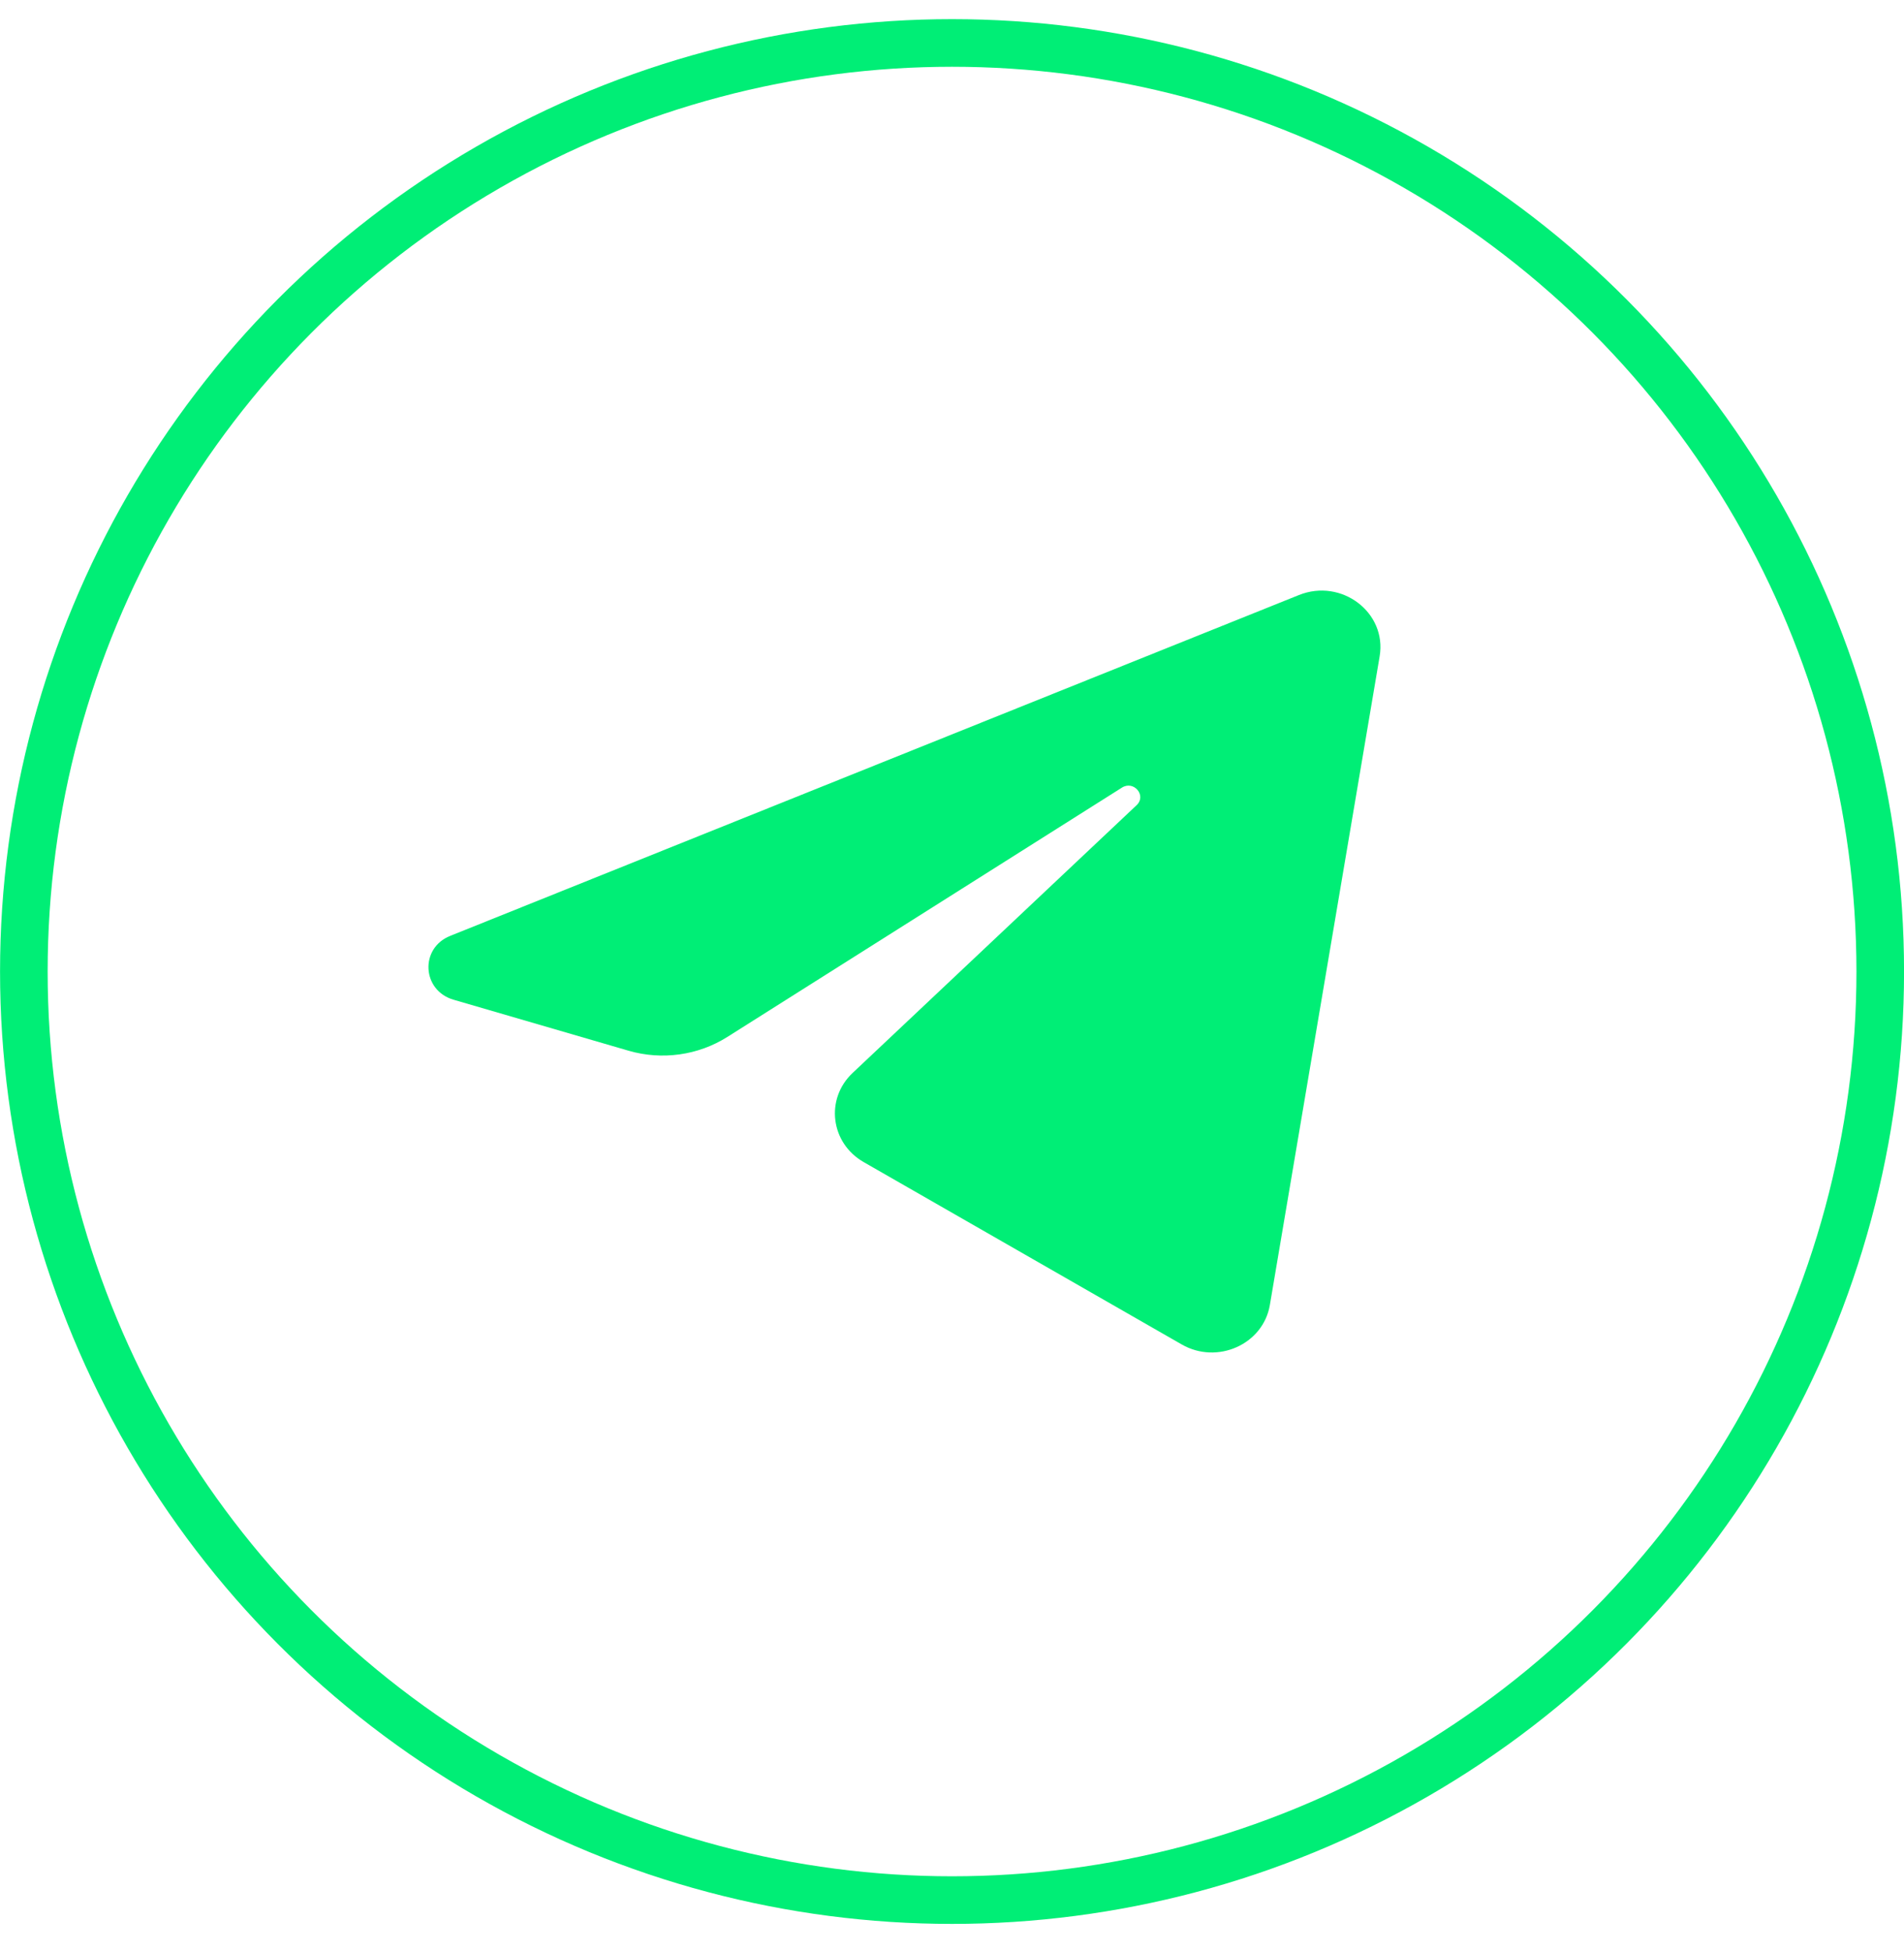
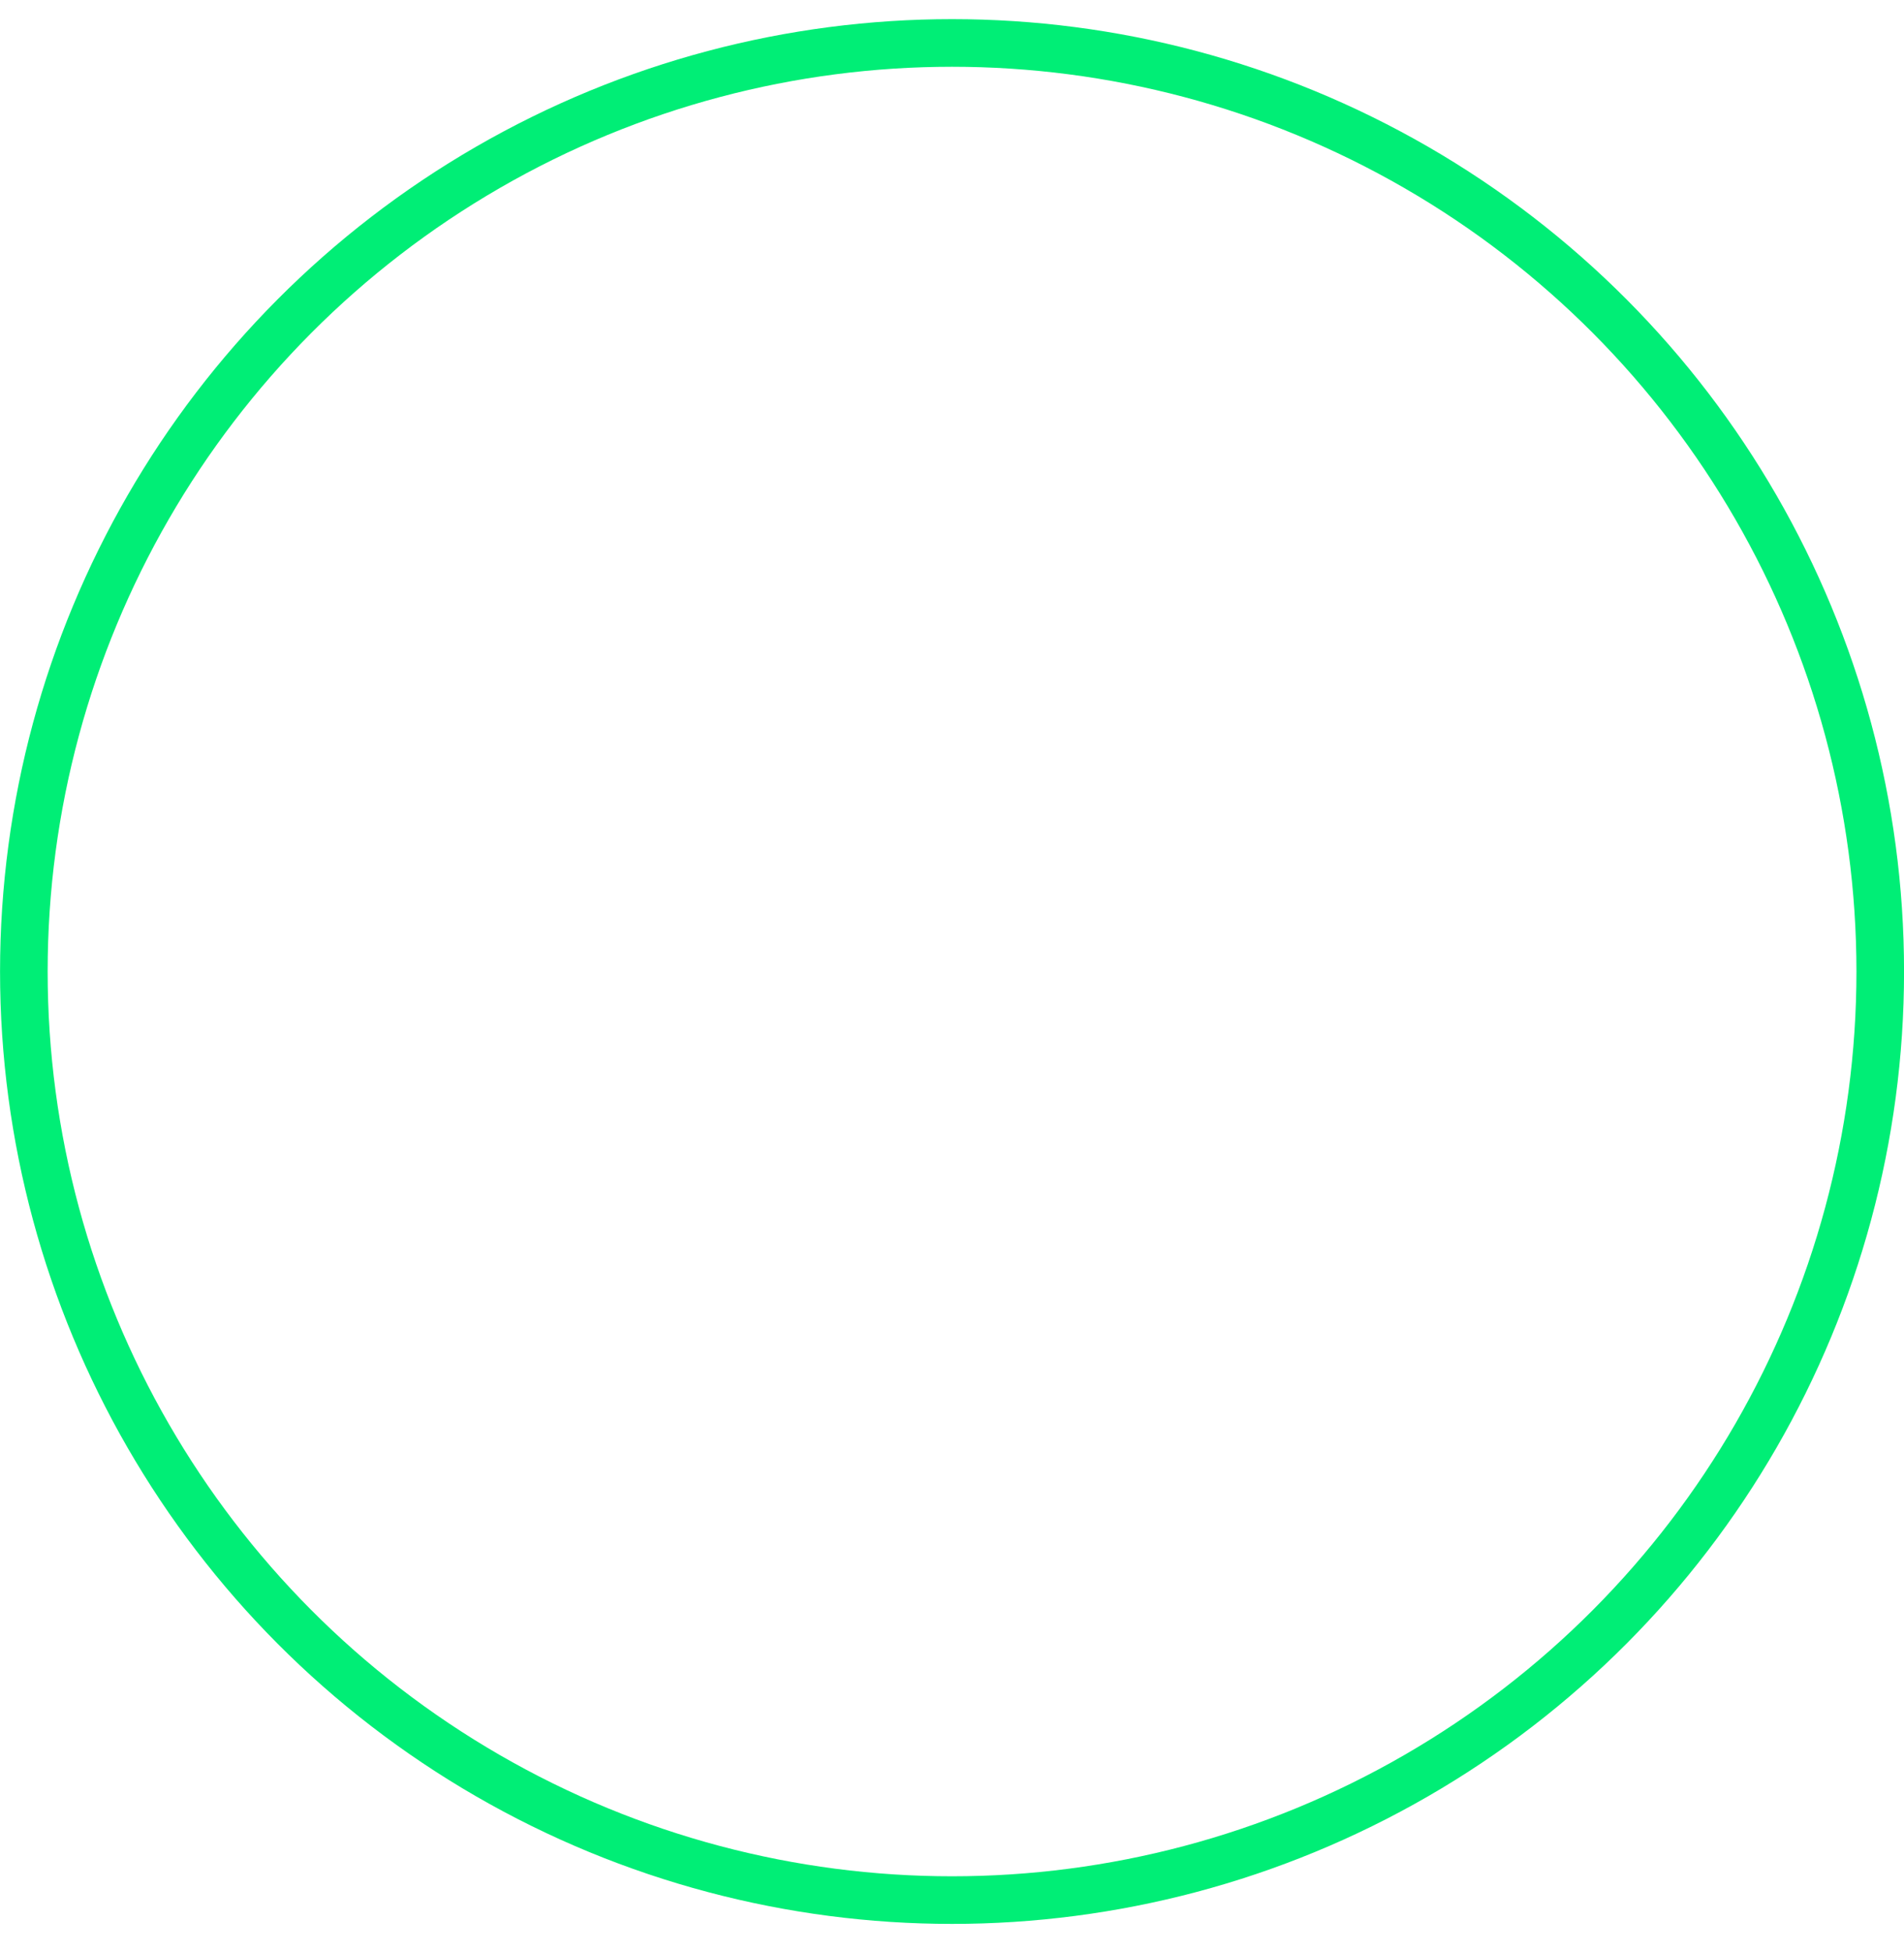
<svg xmlns="http://www.w3.org/2000/svg" width="40" height="41" viewBox="0 0 40 41" fill="none">
  <circle cx="20.001" cy="20.402" r="19.5" stroke="#00EE76" />
-   <path d="M28.984 13.784C29.14 12.863 28.183 12.137 27.288 12.496L9.457 19.654C8.815 19.911 8.862 20.8 9.528 20.994L13.205 22.065C13.907 22.269 14.667 22.163 15.28 21.776L23.57 16.54C23.82 16.382 24.092 16.707 23.879 16.908L17.911 22.533C17.332 23.079 17.447 24.004 18.143 24.403L24.825 28.233C25.574 28.663 26.538 28.232 26.678 27.404L28.984 13.784Z" fill="#00EE76" />
</svg>